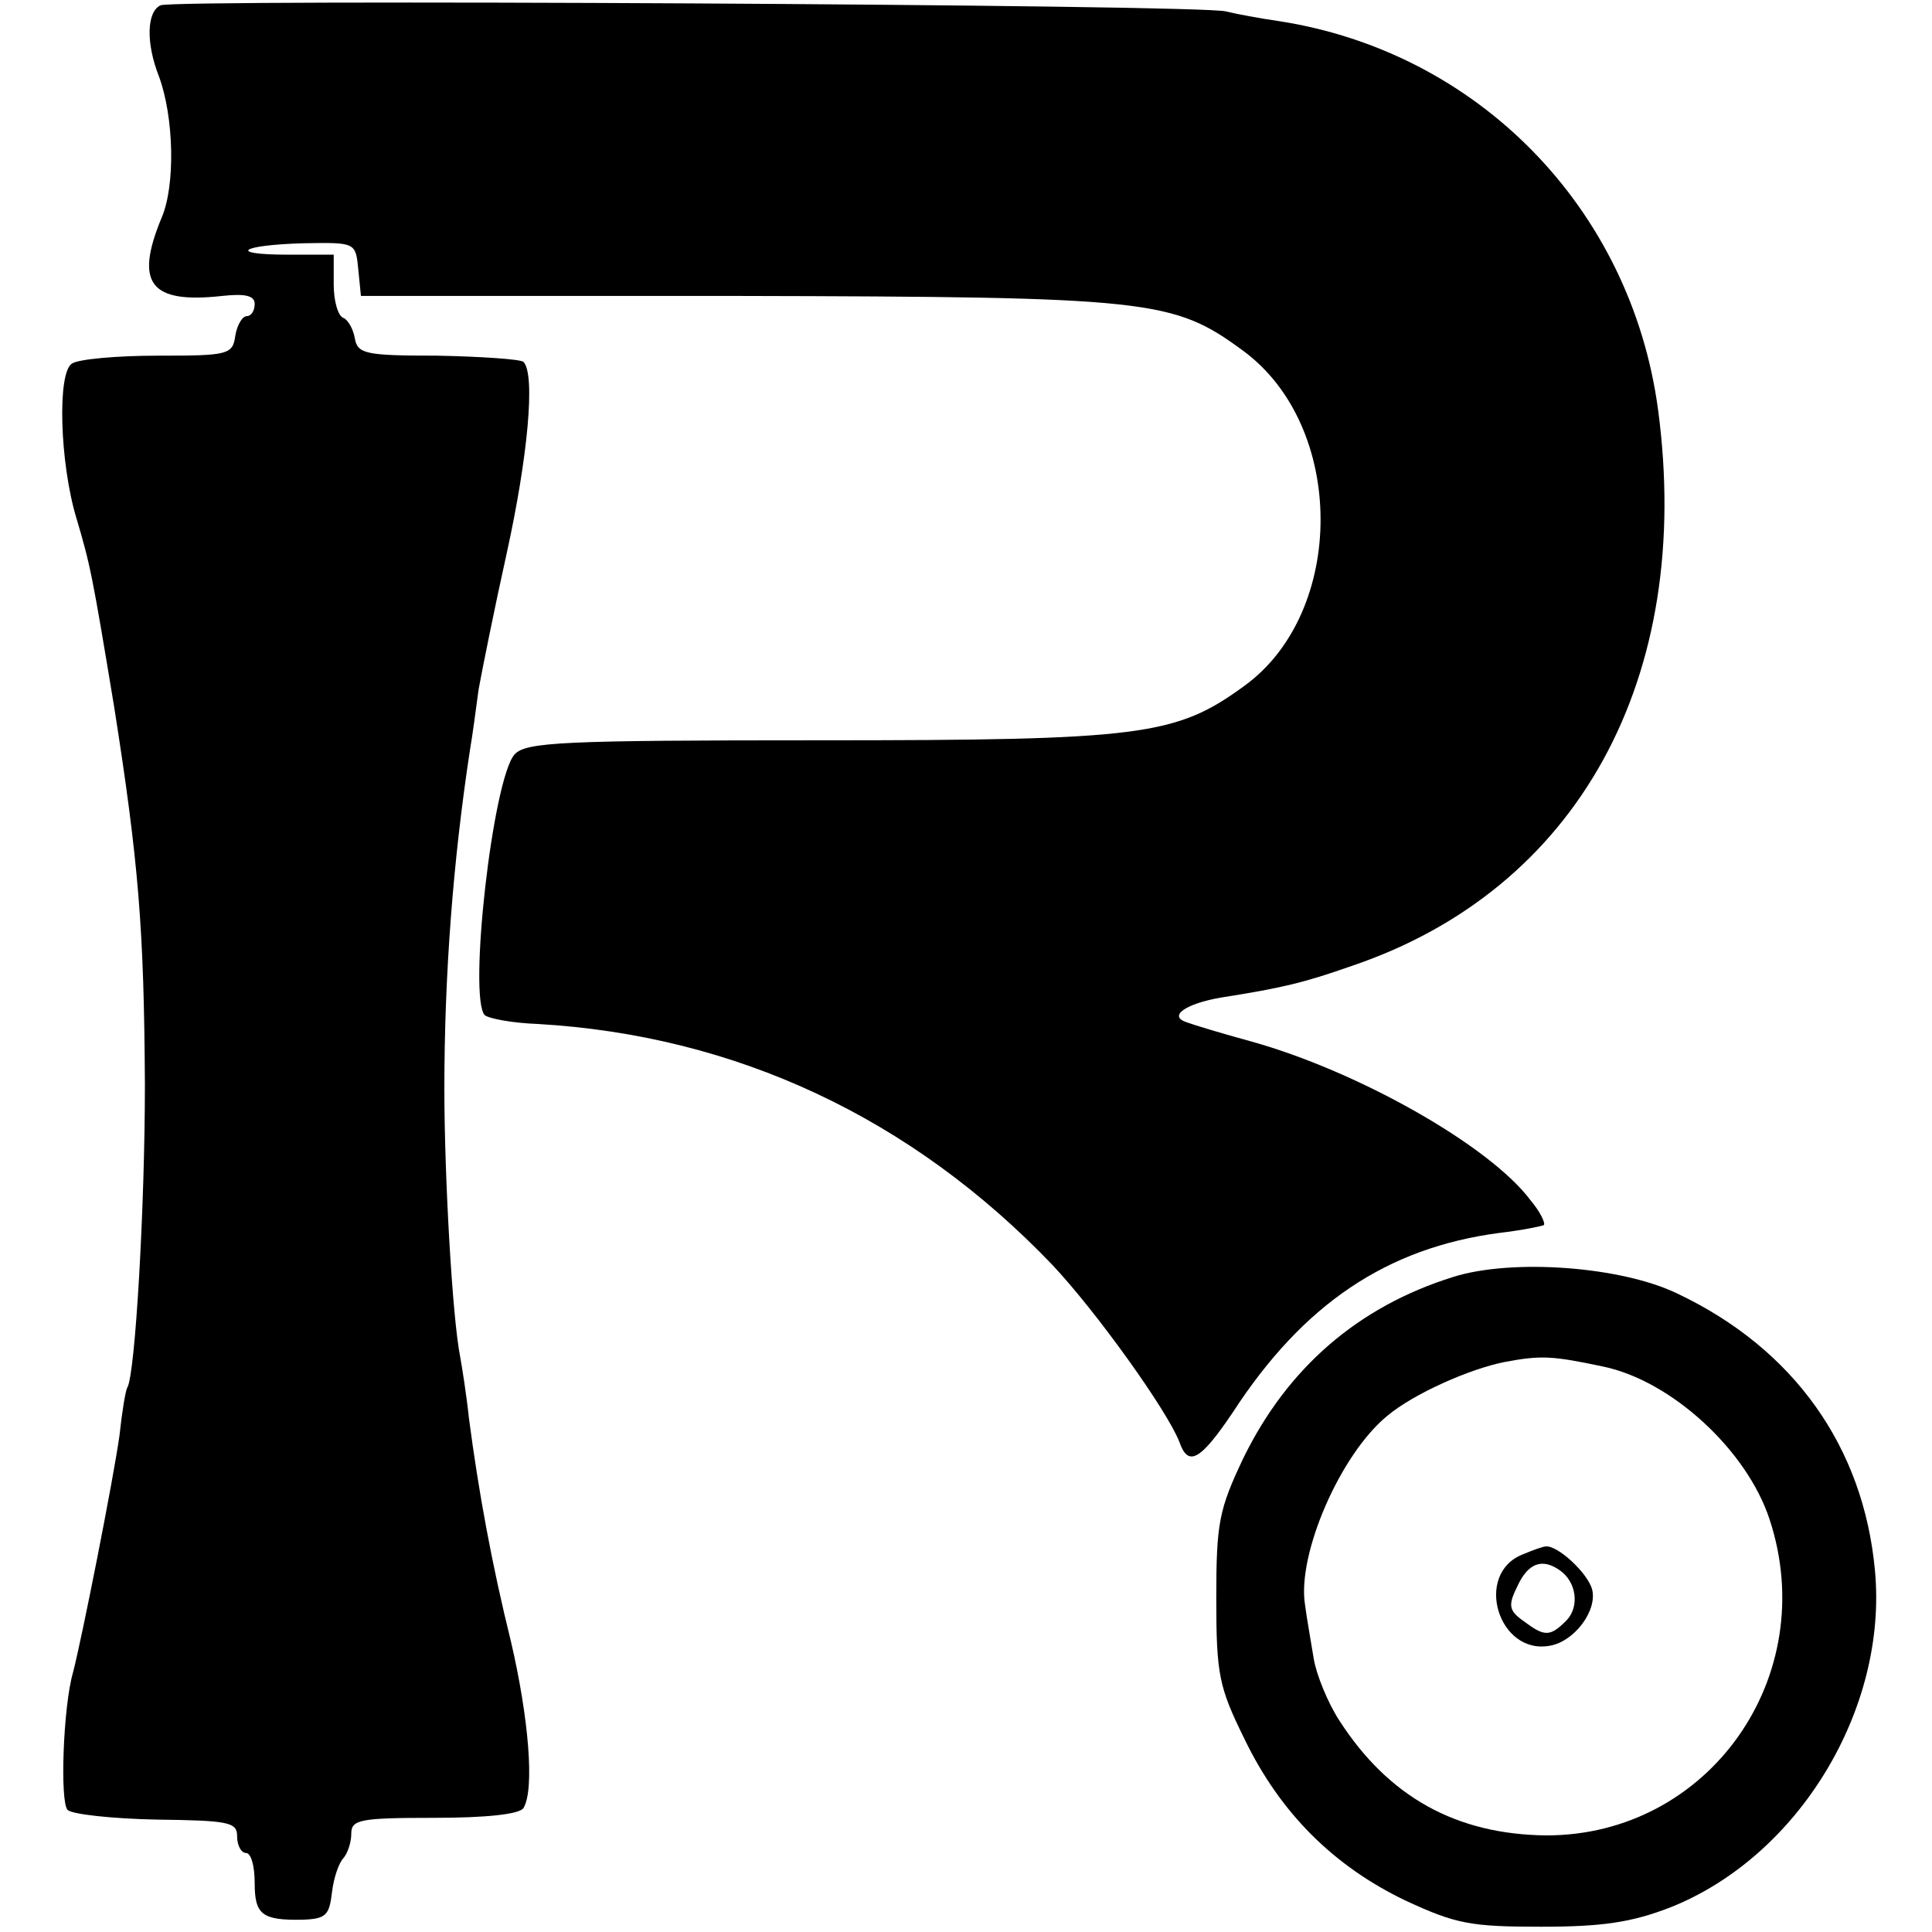
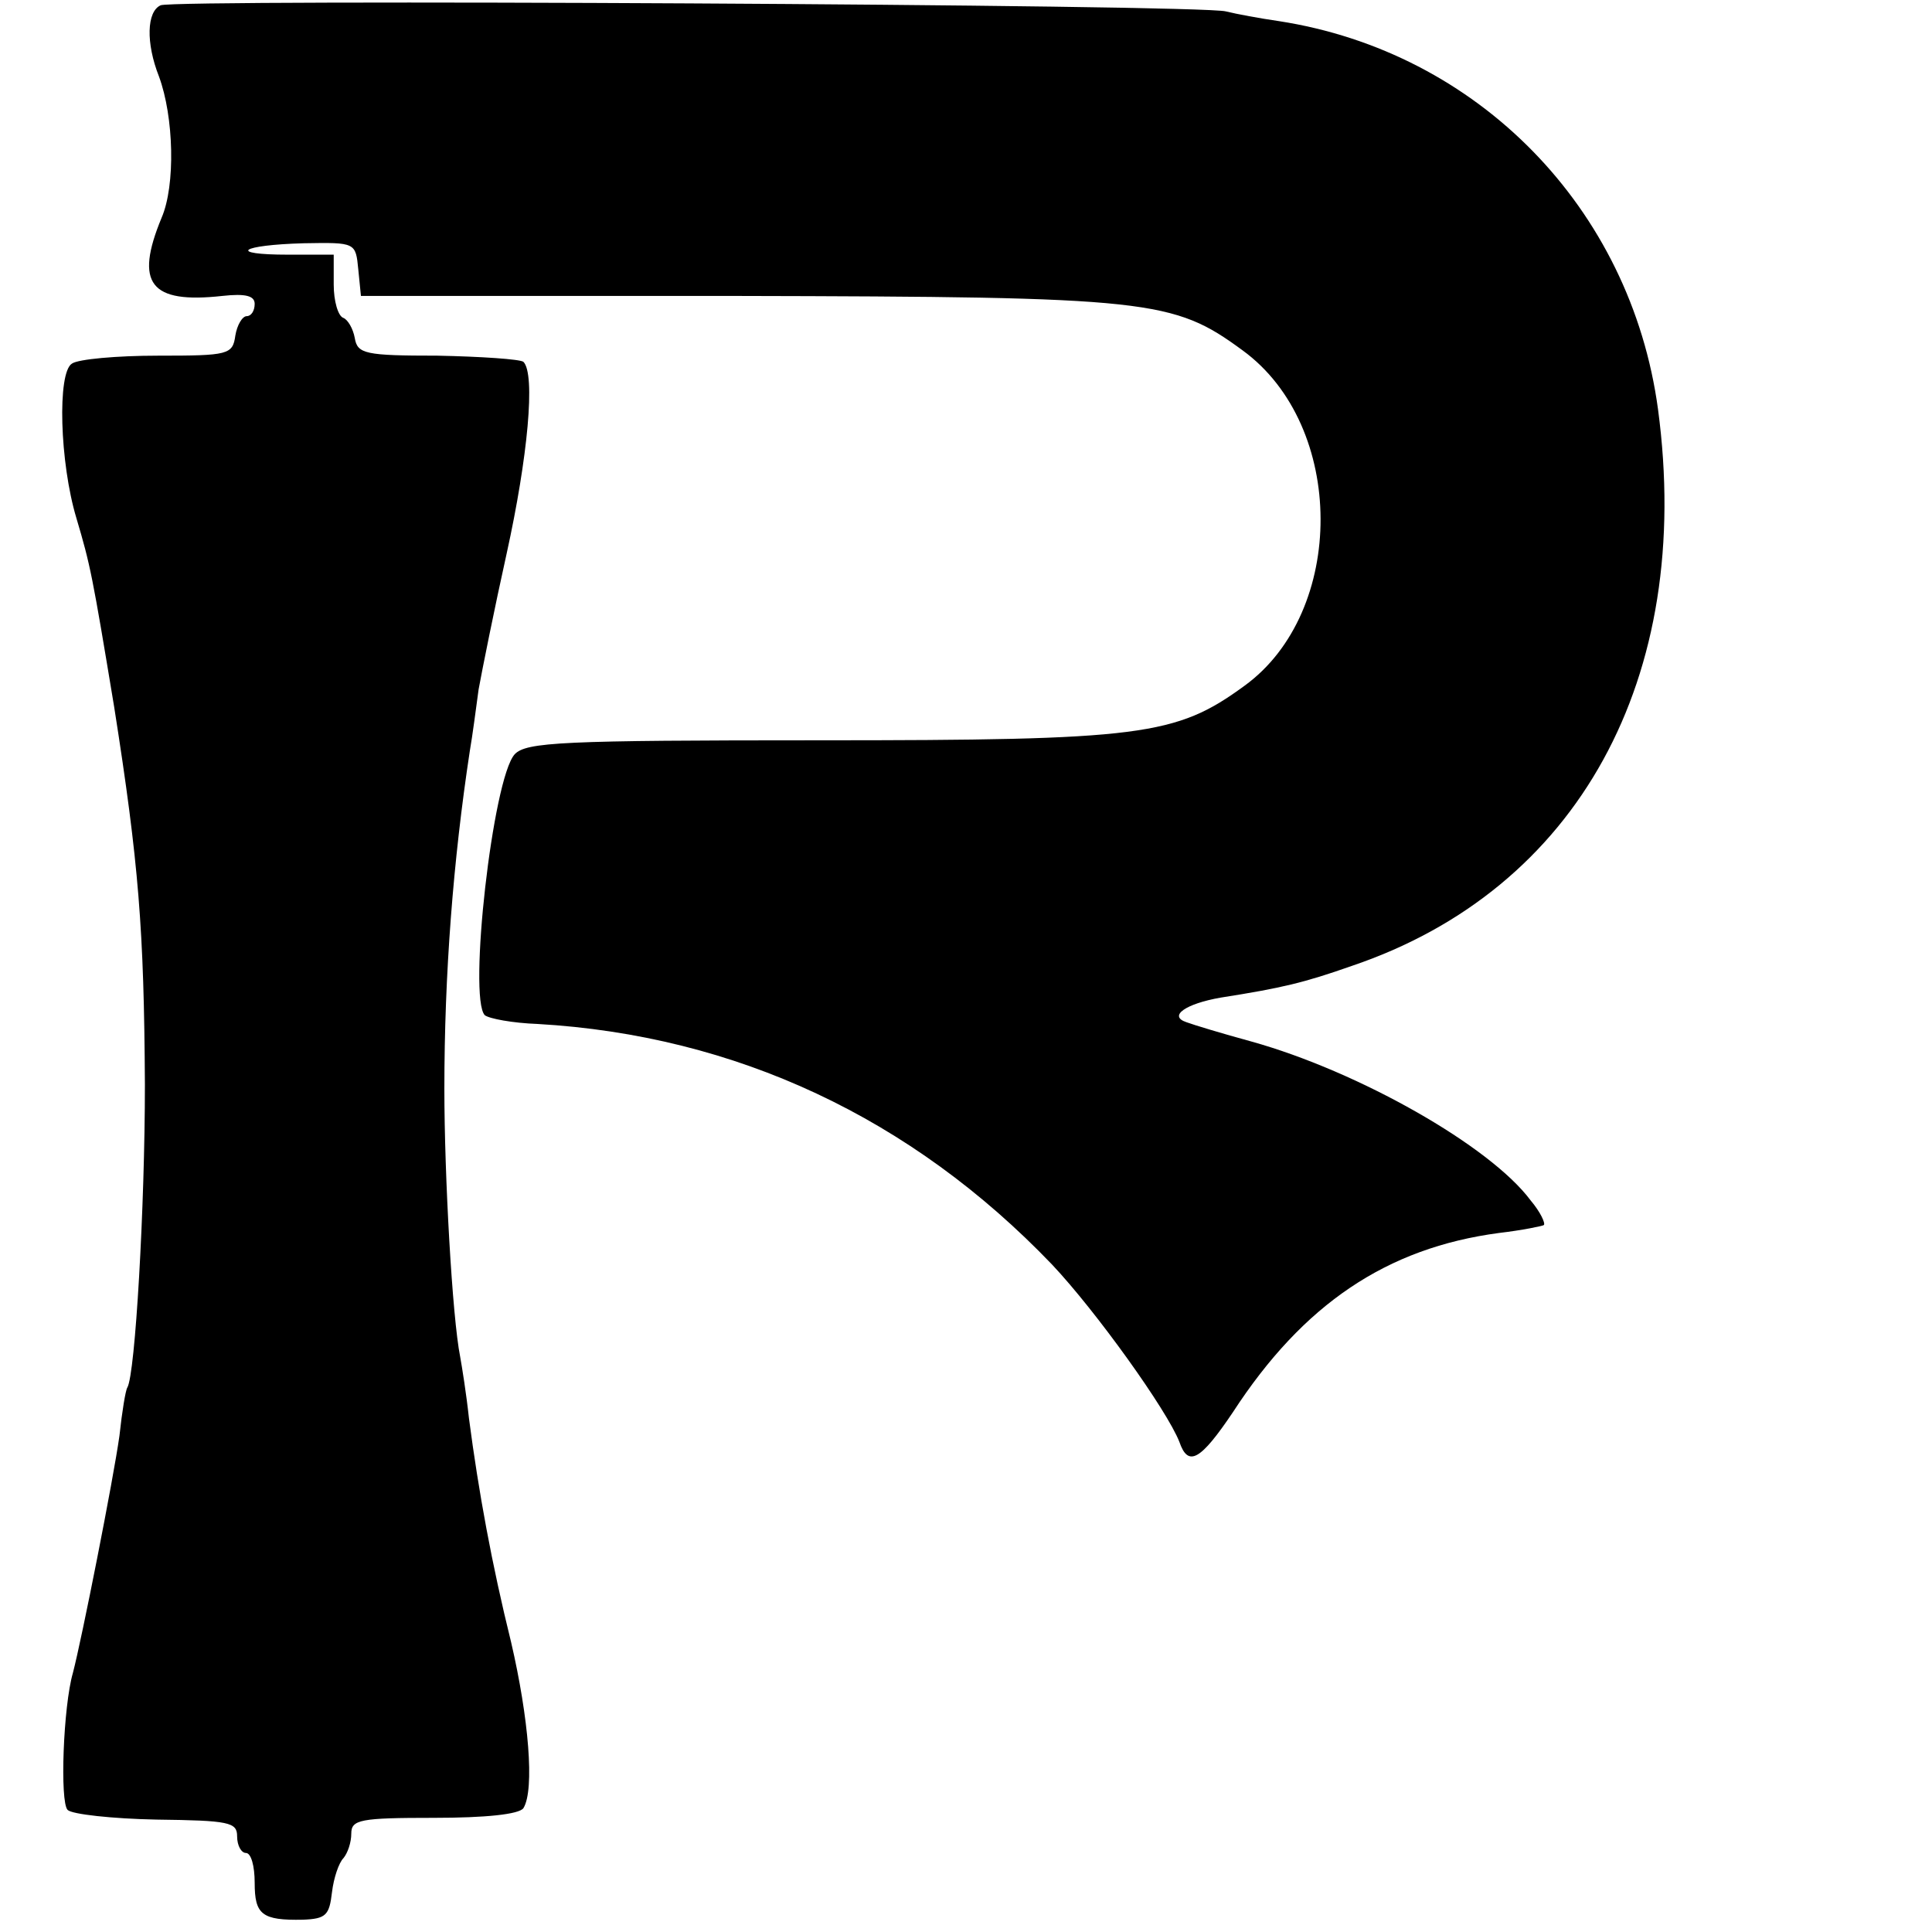
<svg xmlns="http://www.w3.org/2000/svg" version="1.0" width="220pt" height="220pt" viewBox="0 0 220 220" preserveAspectRatio="xMidYMid meet">
  <g transform="translate(0,220) scale(0.1,-0.1)" fill="#000000" stroke="none">
    <path d="M183 2194 c-16 -7 -17 -43 -2 -81 17 -46 19 -124 3 -161 -31 -75 -13 -98 69 -89 27 3 37 0 37 -9 0 -8 -4 -14 -9 -14 -5 0 -11 -10 -13 -22 -3 -22 -8 -23 -88 -23 -47 0 -91 -4 -98 -9 -17 -10 -14 -113 5 -176 16 -54 18 -64 43 -215 28 -178 34 -253 35 -430 0 -139 -11 -330 -20 -345 -2 -3 -6 -27 -9 -55 -7 -50 -43 -232 -53 -270 -11 -38 -15 -147 -6 -156 5 -5 51 -10 101 -11 83 -1 92 -3 92 -19 0 -11 5 -19 10 -19 6 0 10 -15 10 -34 0 -36 8 -43 55 -42 26 1 30 5 33 31 2 17 8 34 13 39 5 6 9 18 9 28 0 16 10 18 94 18 59 0 97 4 102 11 13 21 6 103 -14 189 -22 89 -37 171 -48 255 -3 28 -8 59 -10 70 -9 45 -18 206 -18 305 0 131 10 260 29 385 3 17 7 48 10 70 4 22 18 92 32 155 24 109 33 204 19 218 -4 3 -48 6 -98 7 -82 0 -91 2 -94 20 -2 11 -8 21 -13 23 -6 2 -11 19 -11 38 l0 34 -52 0 c-70 0 -55 11 18 13 59 1 59 1 62 -30 l3 -30 428 0 c471 -1 497 -4 576 -62 118 -86 118 -298 2 -382 -78 -57 -117 -62 -484 -62 -293 0 -334 -2 -347 -16 -25 -28 -53 -277 -34 -297 5 -4 32 -9 60 -10 226 -13 426 -107 586 -274 50 -53 131 -166 145 -202 10 -29 24 -21 61 34 80 123 175 187 303 204 26 3 50 8 51 9 2 2 -4 15 -15 28 -46 62 -196 147 -318 181 -33 9 -66 19 -74 22 -21 7 -1 21 39 28 70 11 95 17 149 36 258 87 390 328 349 634 -31 229 -205 407 -432 442 -21 3 -48 8 -60 11 -27 8 -1197 14 -1213 7z" />
-     <path d="M1655 746 c-109 -34 -189 -104 -239 -206 -28 -59 -31 -74 -31 -160 0 -87 3 -101 32 -160 41 -85 102 -145 183 -184 58 -27 75 -30 155 -30 70 0 103 5 147 22 146 58 248 226 233 384 -13 140 -92 252 -225 315 -64 31 -188 40 -255 19z m170 -102 c78 -16 164 -95 190 -174 59 -179 -69 -360 -254 -360 -103 1 -180 44 -236 131 -13 20 -26 52 -29 70 -3 19 -8 46 -10 62 -9 57 40 171 94 215 30 25 93 53 133 61 42 8 55 7 112 -5z" />
-     <path d="M1734 430 c-56 -22 -28 -115 31 -104 28 5 54 40 48 64 -5 19 -40 51 -53 49 -3 0 -14 -4 -26 -9z m42 -18 c19 -13 23 -41 8 -57 -19 -19 -25 -19 -49 -1 -17 12 -18 18 -7 40 12 26 28 32 48 18z" />
  </g>
</svg>